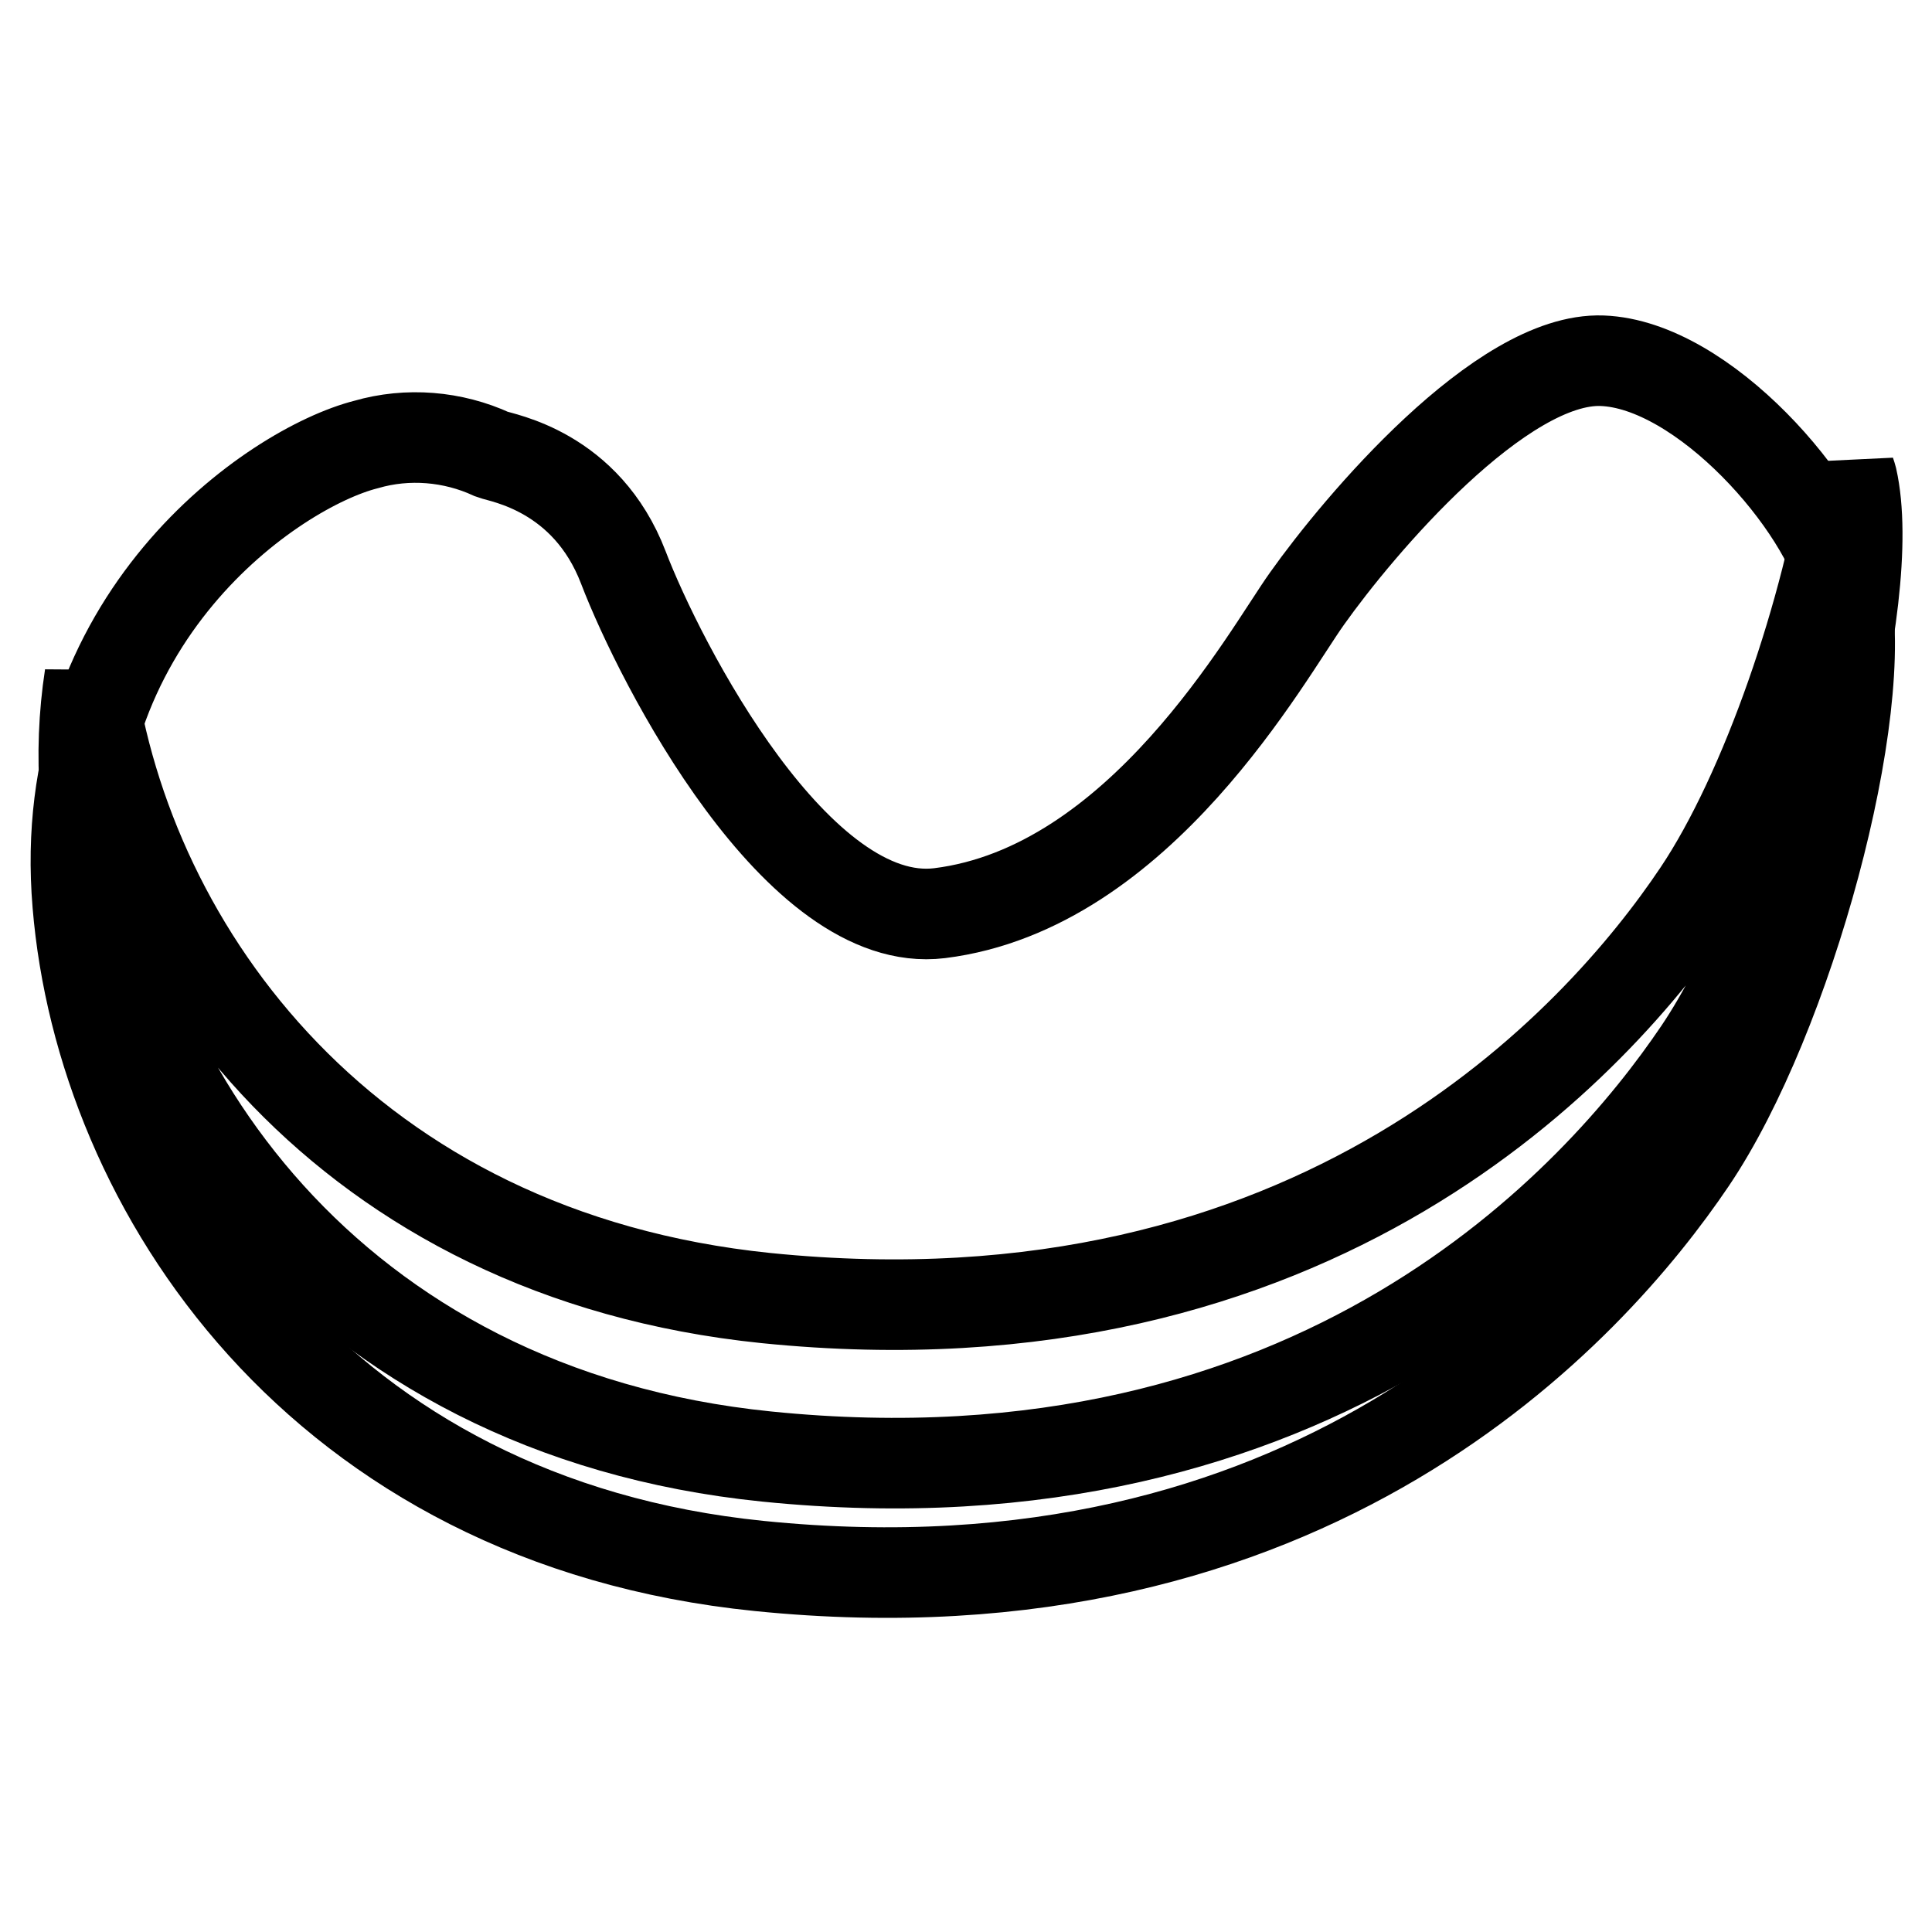
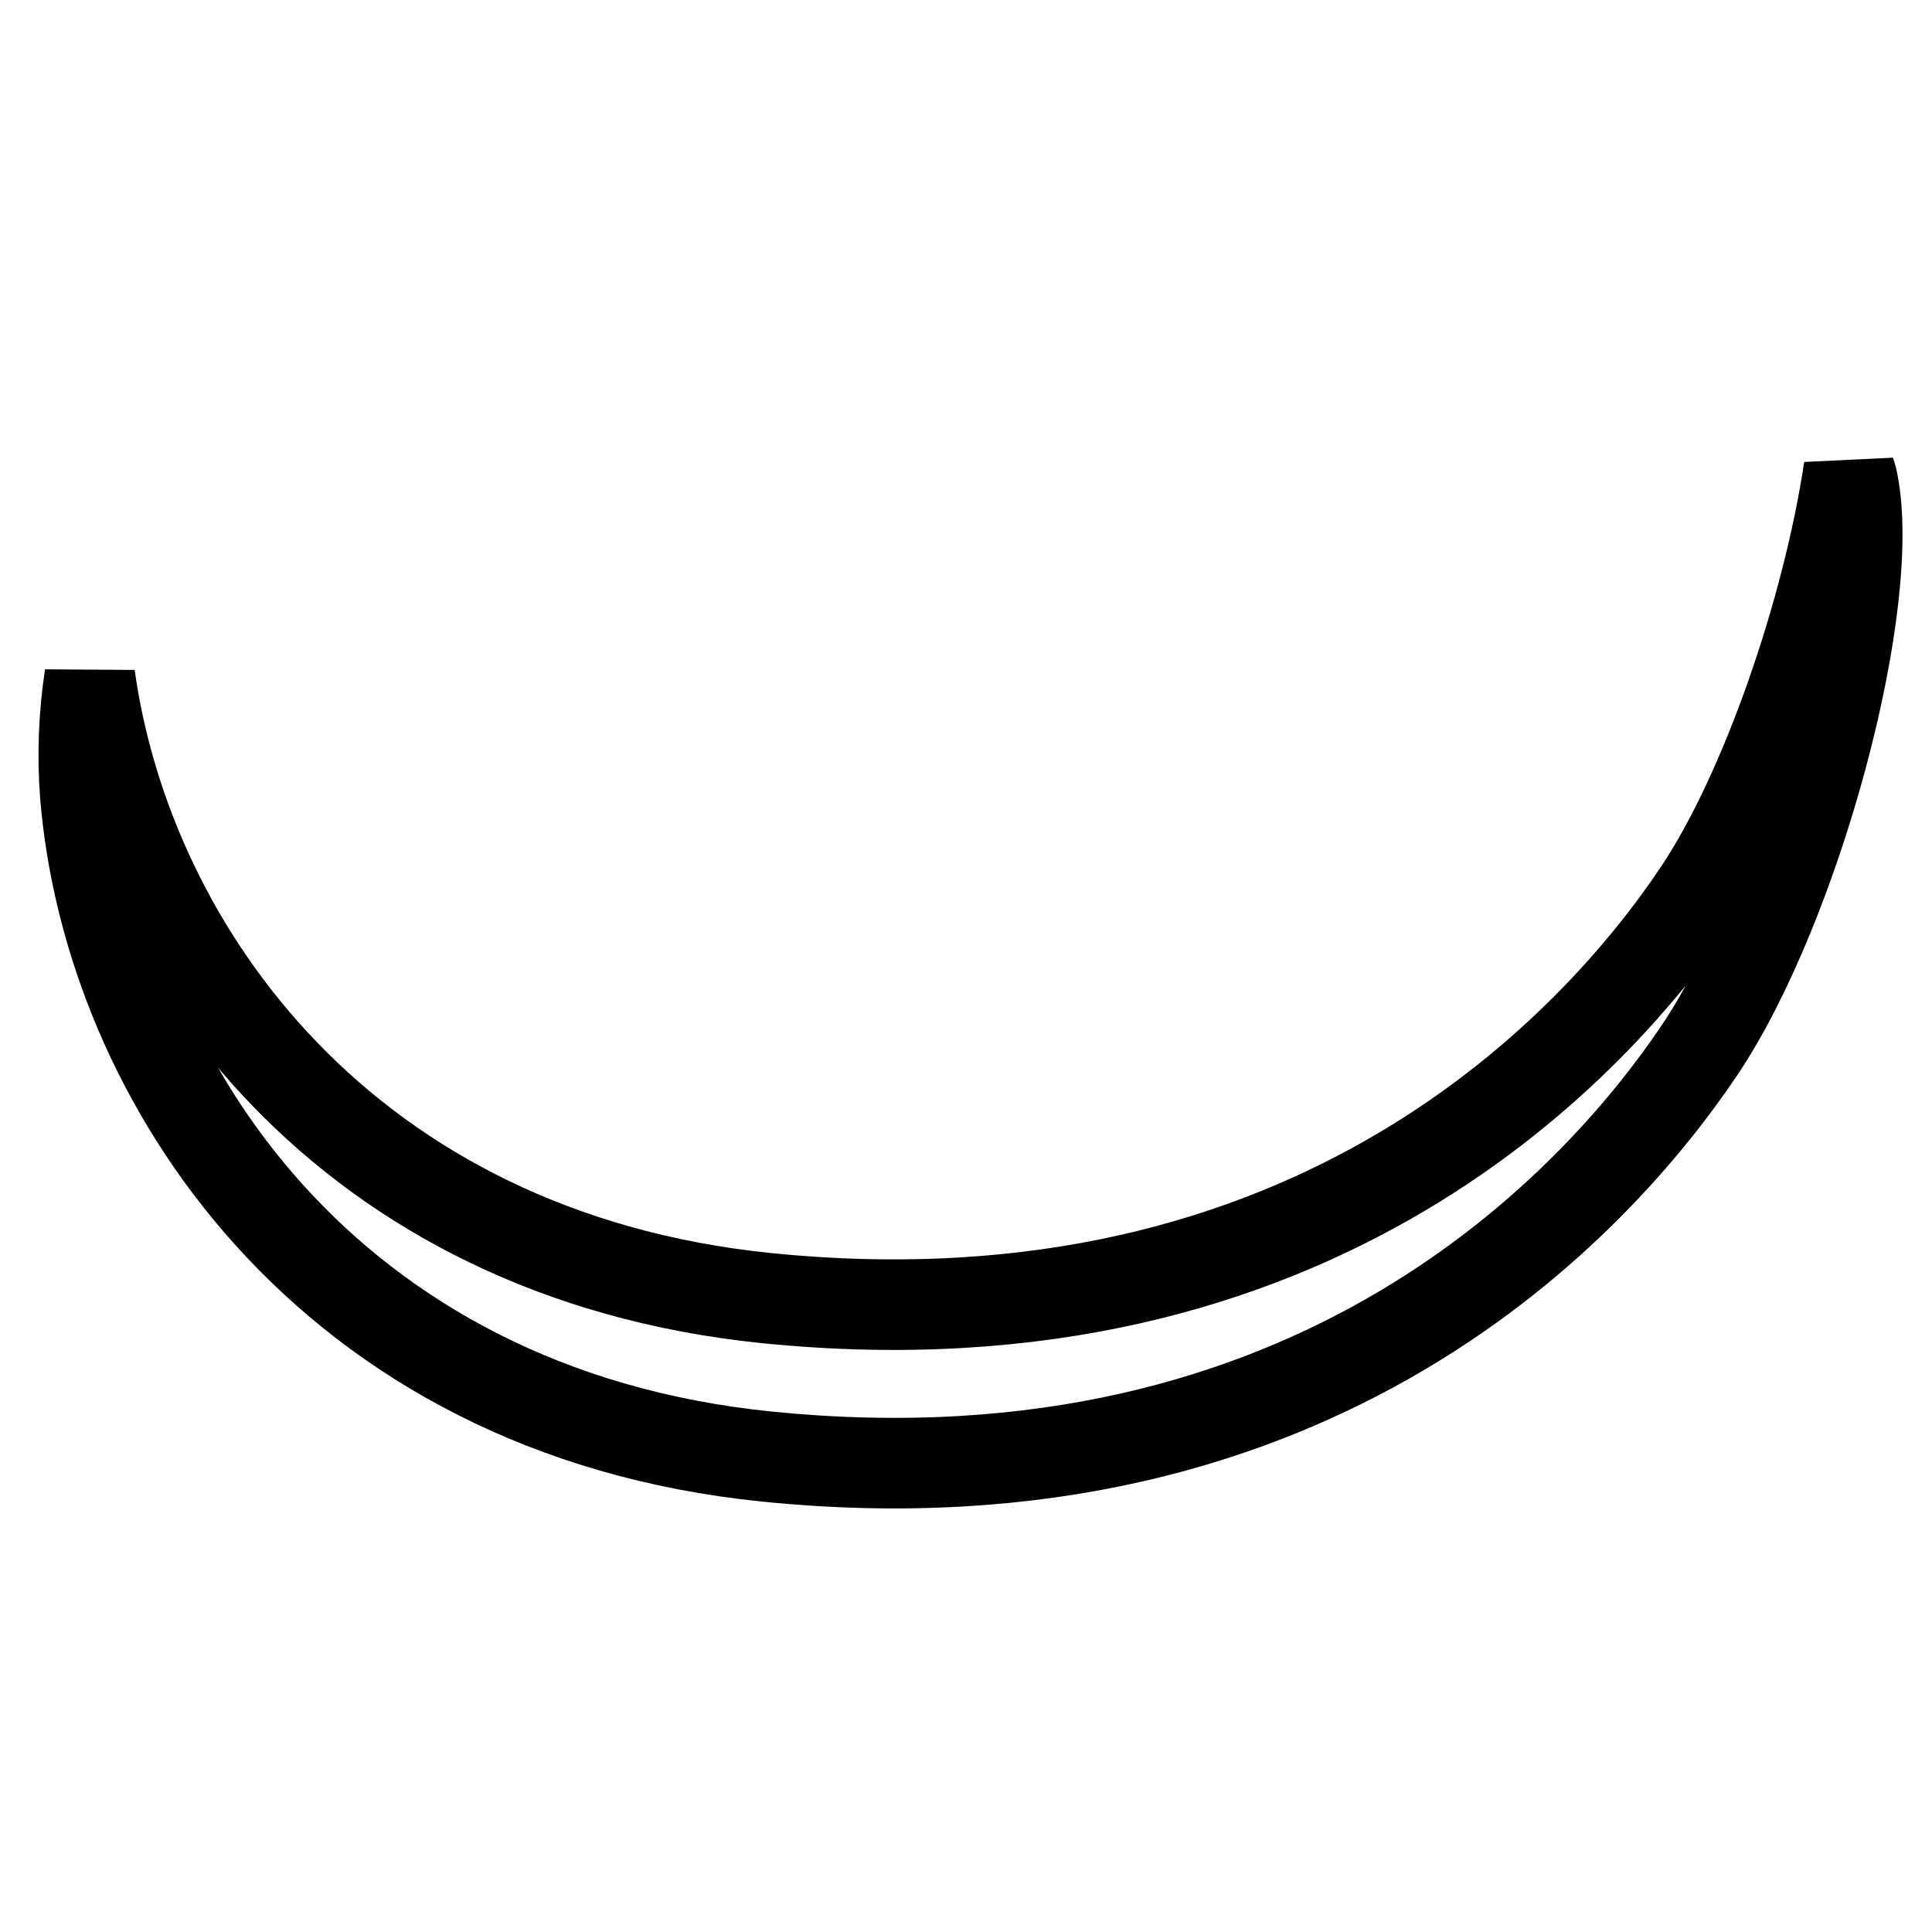
<svg xmlns="http://www.w3.org/2000/svg" version="1.1" x="0px" y="0px" viewBox="0 0 256 256" enable-background="new 0 0 256 256" xml:space="preserve">
  <g>
-     <path stroke-width="12" fill-opacity="0" stroke="#000000" d="M65.2,60.2c1.3,0.5,12.5,2.2,17.4,15s23.1,48.1,41.9,45.8c26.6-3.3,43.4-34.3,48.7-41.7 c6.8-9.6,25.7-32,39.1-31.5c13.4,0.5,29.6,19.1,32.1,30.1c3.6,16-7.4,56.8-20.3,75.9c-13.3,19.7-50.5,61.1-123.5,53.7 c-58.3-5.9-87.2-50-90.3-87.7C7.1,81.9,36.3,62,48.5,58.9C54,57.3,60,57.8,65.2,60.2L65.2,60.2z" />
    <path stroke-width="12" fill-opacity="0" stroke="#000000" d="M101.5,172c73,7.4,110.3-34,123.5-53.7c9-13.4,17.2-37.5,20-56.2c0.1,0.4,0.3,0.9,0.4,1.3 c3.6,16-7.4,56.8-20.3,75.9c-13.3,19.7-50.5,61.1-123.5,53.7c-58.3-5.9-87.2-50-90.3-87.7c-0.4-5.2-0.2-10.5,0.6-15.7 C17,126.1,45.9,166.3,101.5,172z" />
  </g>
</svg>